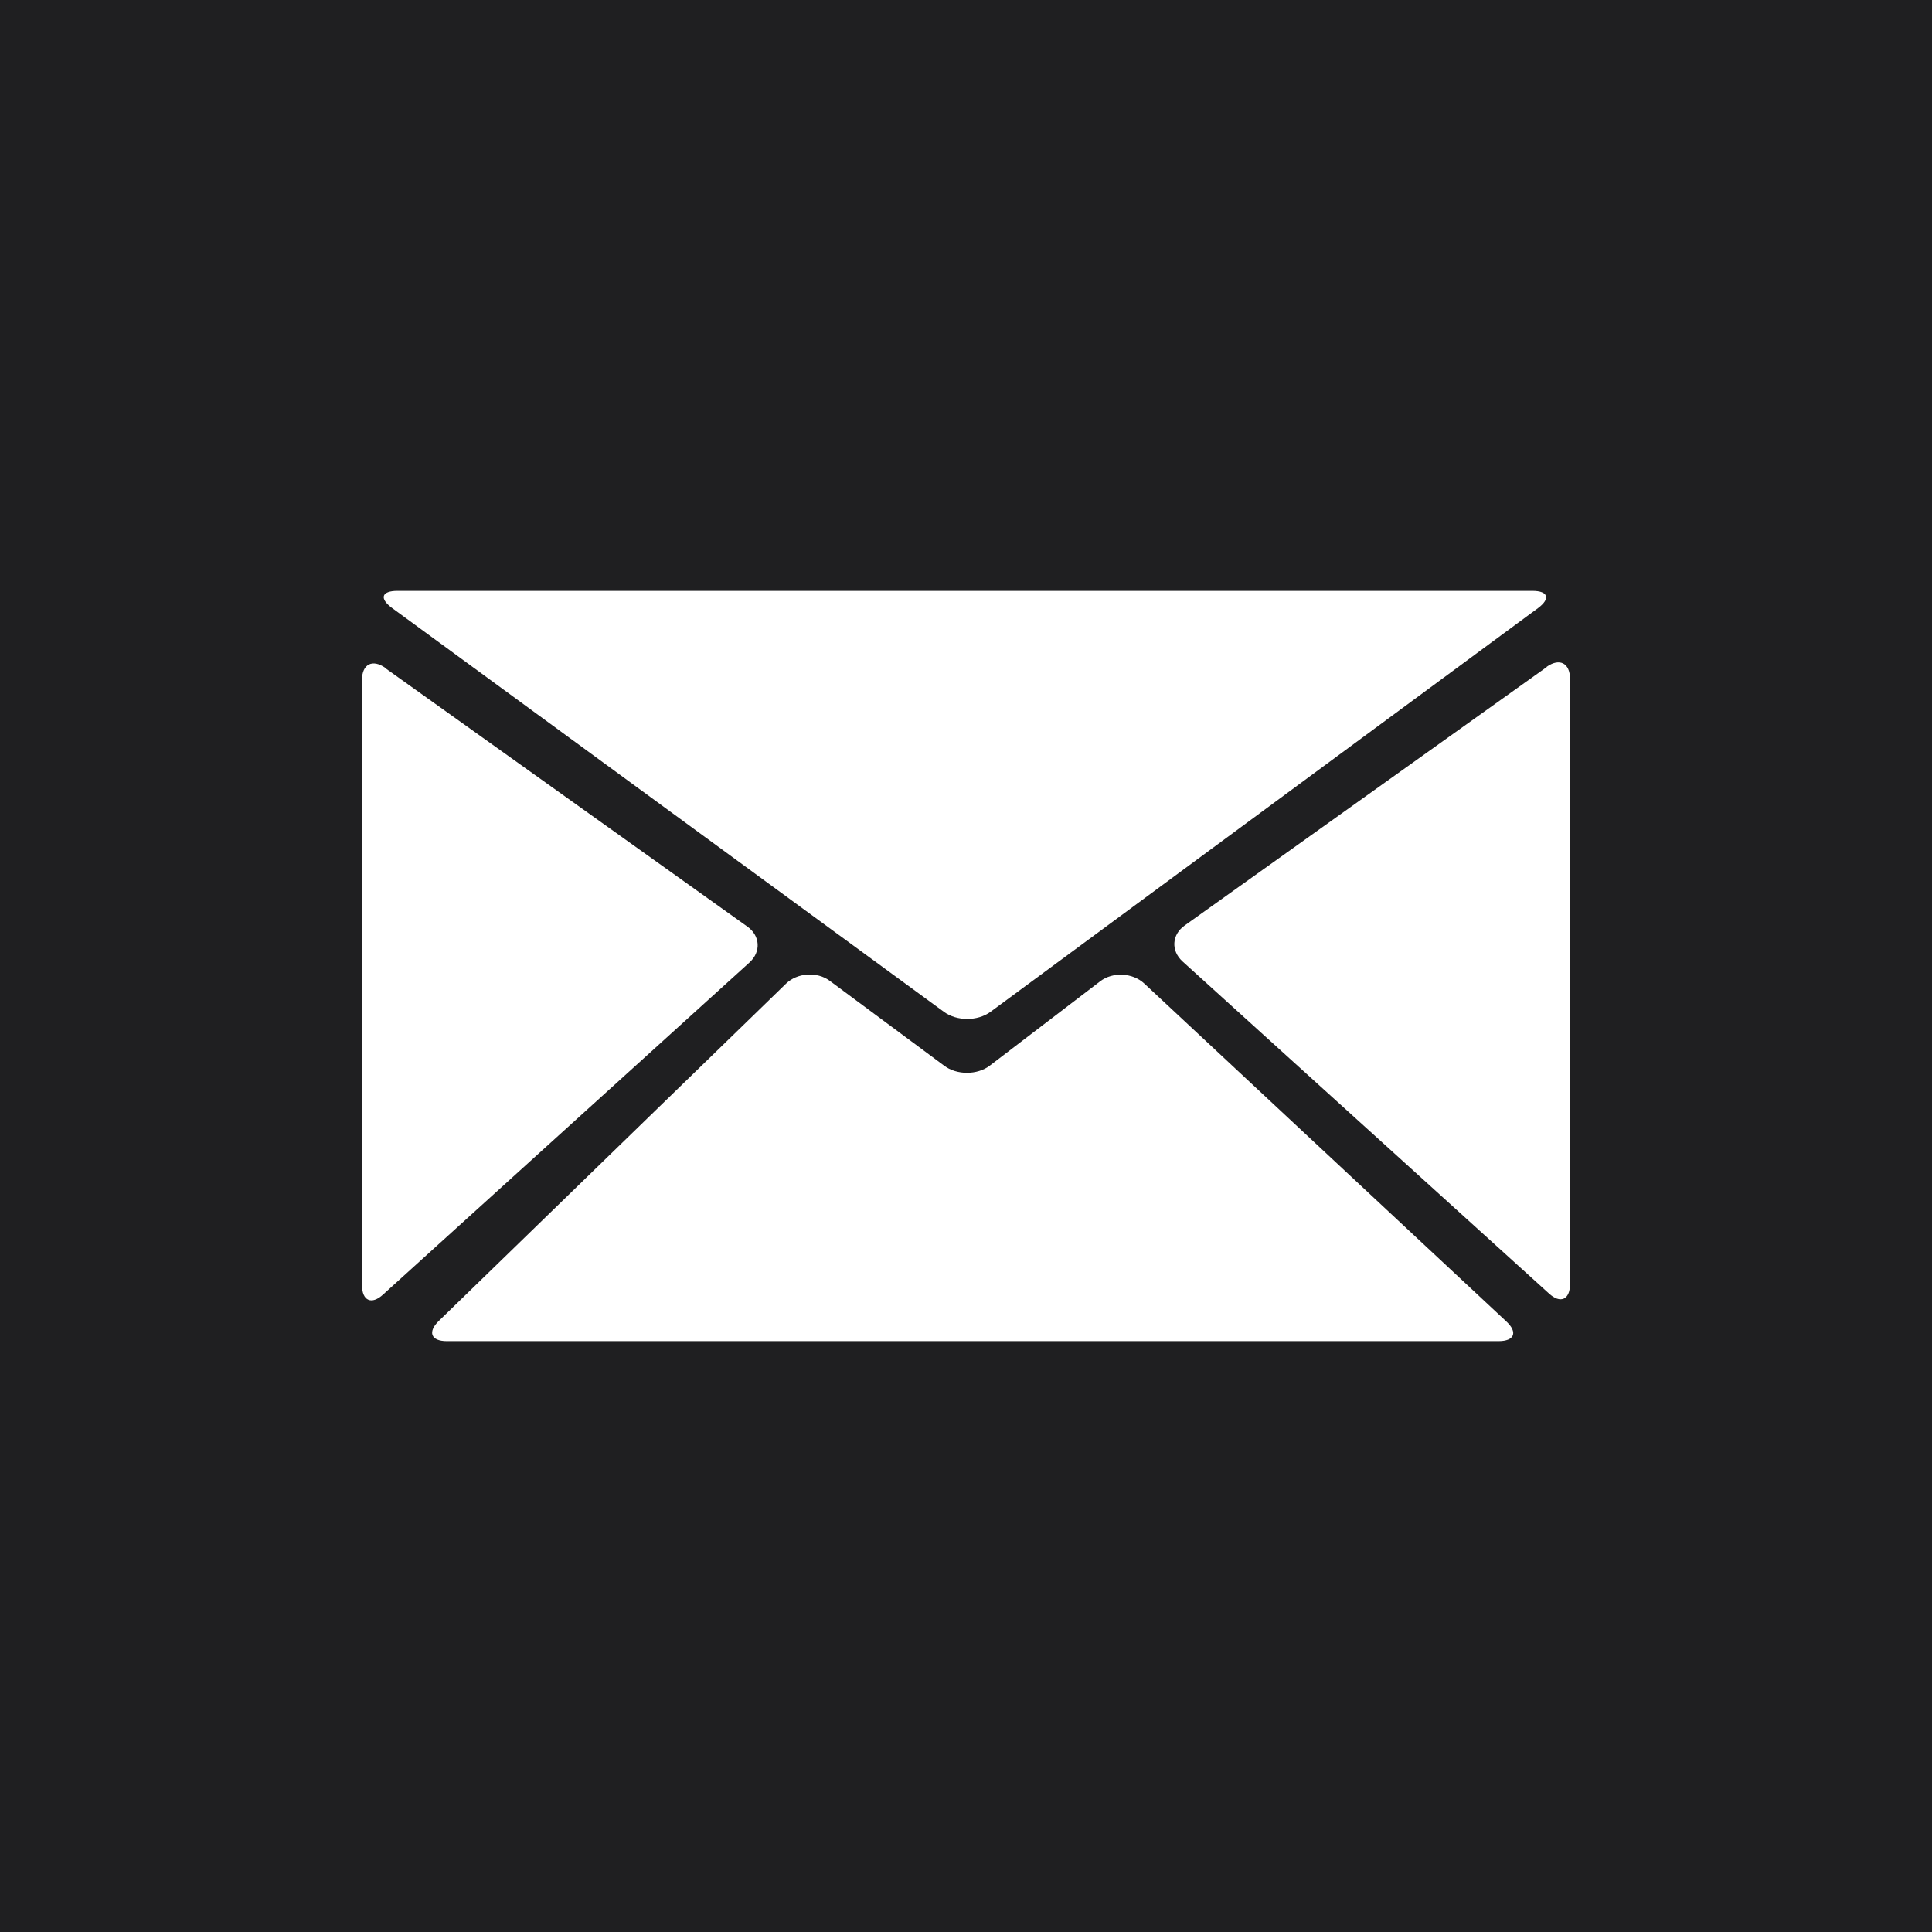
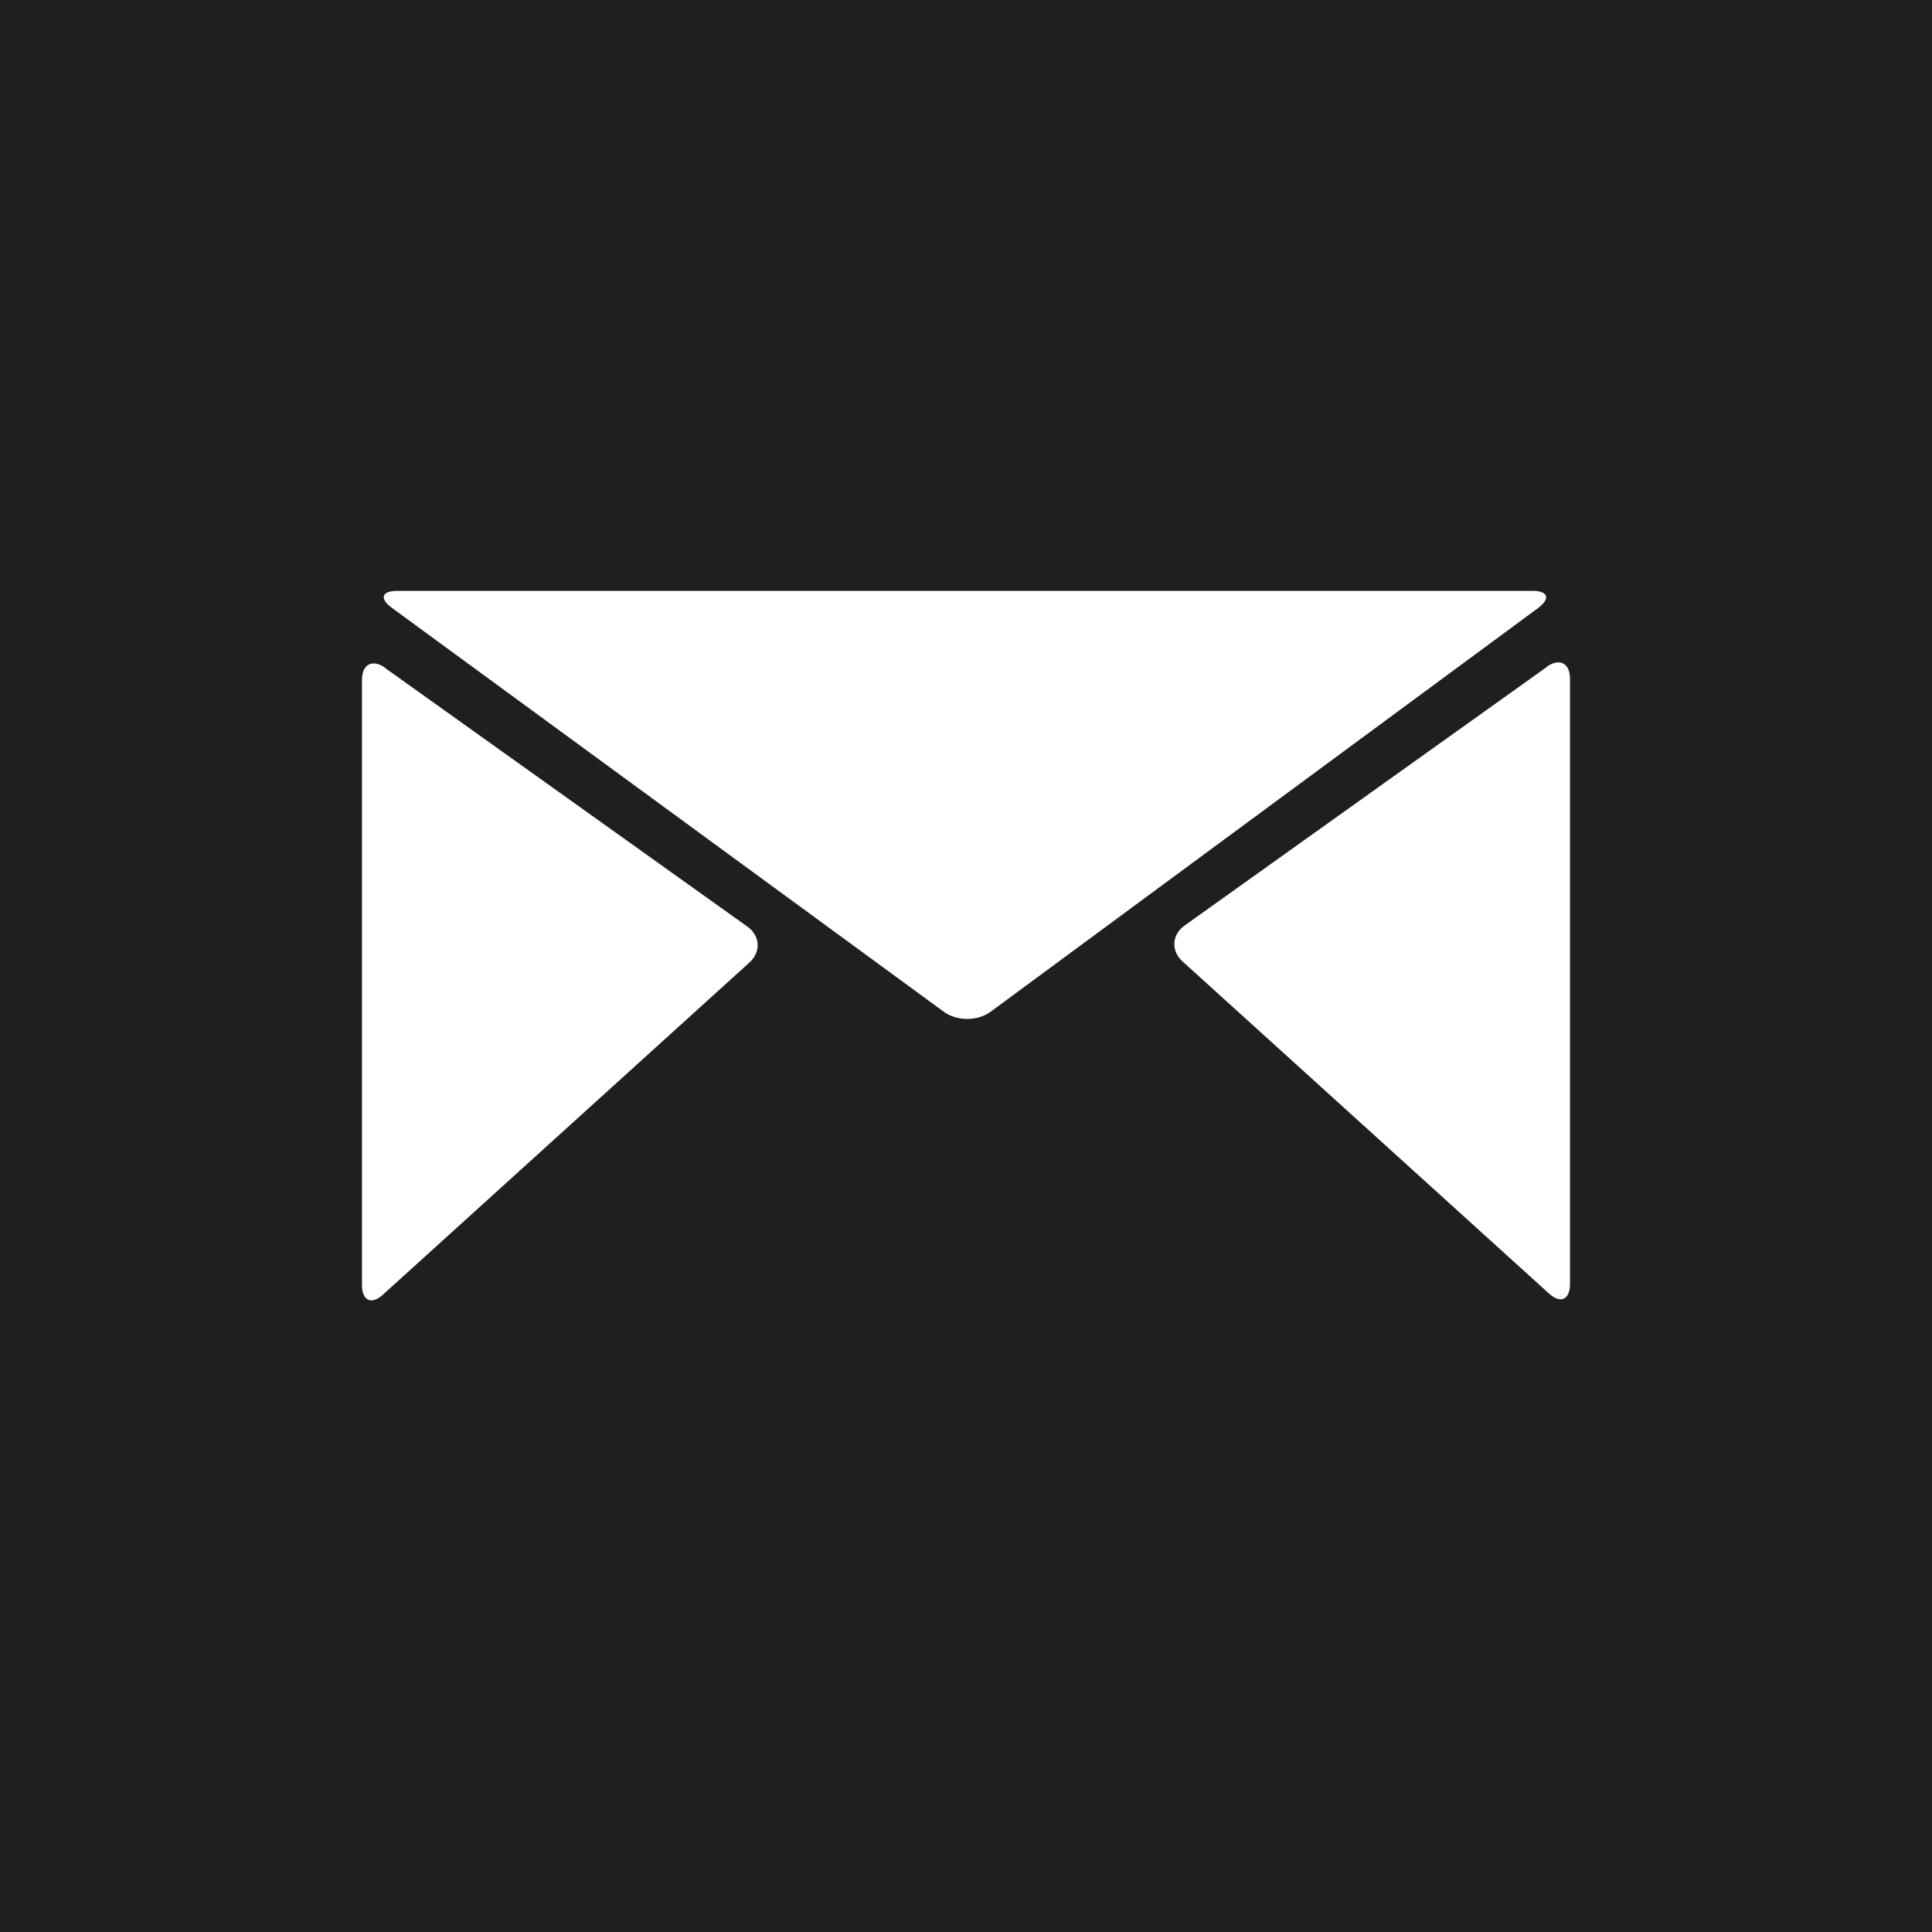
<svg xmlns="http://www.w3.org/2000/svg" id="Layer_2" data-name="Layer 2" viewBox="0 0 72 72">
  <defs>
    <style>
      .cls-1 {
        fill: #fff;
      }

      .cls-2 {
        fill: #1f1f21;
      }
    </style>
  </defs>
  <g id="Layer_2-2" data-name="Layer 2">
    <rect class="cls-2" width="72" height="72" />
    <path class="cls-1" d="M14.81,22.02c-.59,0-.68.28-.21.63l20.58,15.06c.48.35,1.25.35,1.73,0l20.41-15.05c.47-.35.38-.64-.21-.64H14.81Z" />
    <path class="cls-1" d="M14.36,24.89c-.48-.34-.87-.14-.87.45v22.55c0,.59.36.75.79.35l13.65-12.37c.44-.4.4-1-.08-1.34l-13.49-9.63h0Z" />
    <path class="cls-1" d="M57.64,24.85c.48-.34.87-.14.87.45v22.55c0,.59-.36.75-.79.35l-13.65-12.37c-.44-.4-.4-1,.08-1.34l13.49-9.63h0Z" />
-     <path class="cls-1" d="M16.35,49.23c-.42.41-.29.75.3.75h39.2c.59,0,.72-.33.29-.73l-13.5-12.6c-.43-.4-1.17-.44-1.64-.08l-4.11,3.14c-.47.36-1.24.36-1.71,0l-4.26-3.16c-.47-.35-1.21-.3-1.63.11l-12.94,12.57h0Z" />
  </g>
</svg>